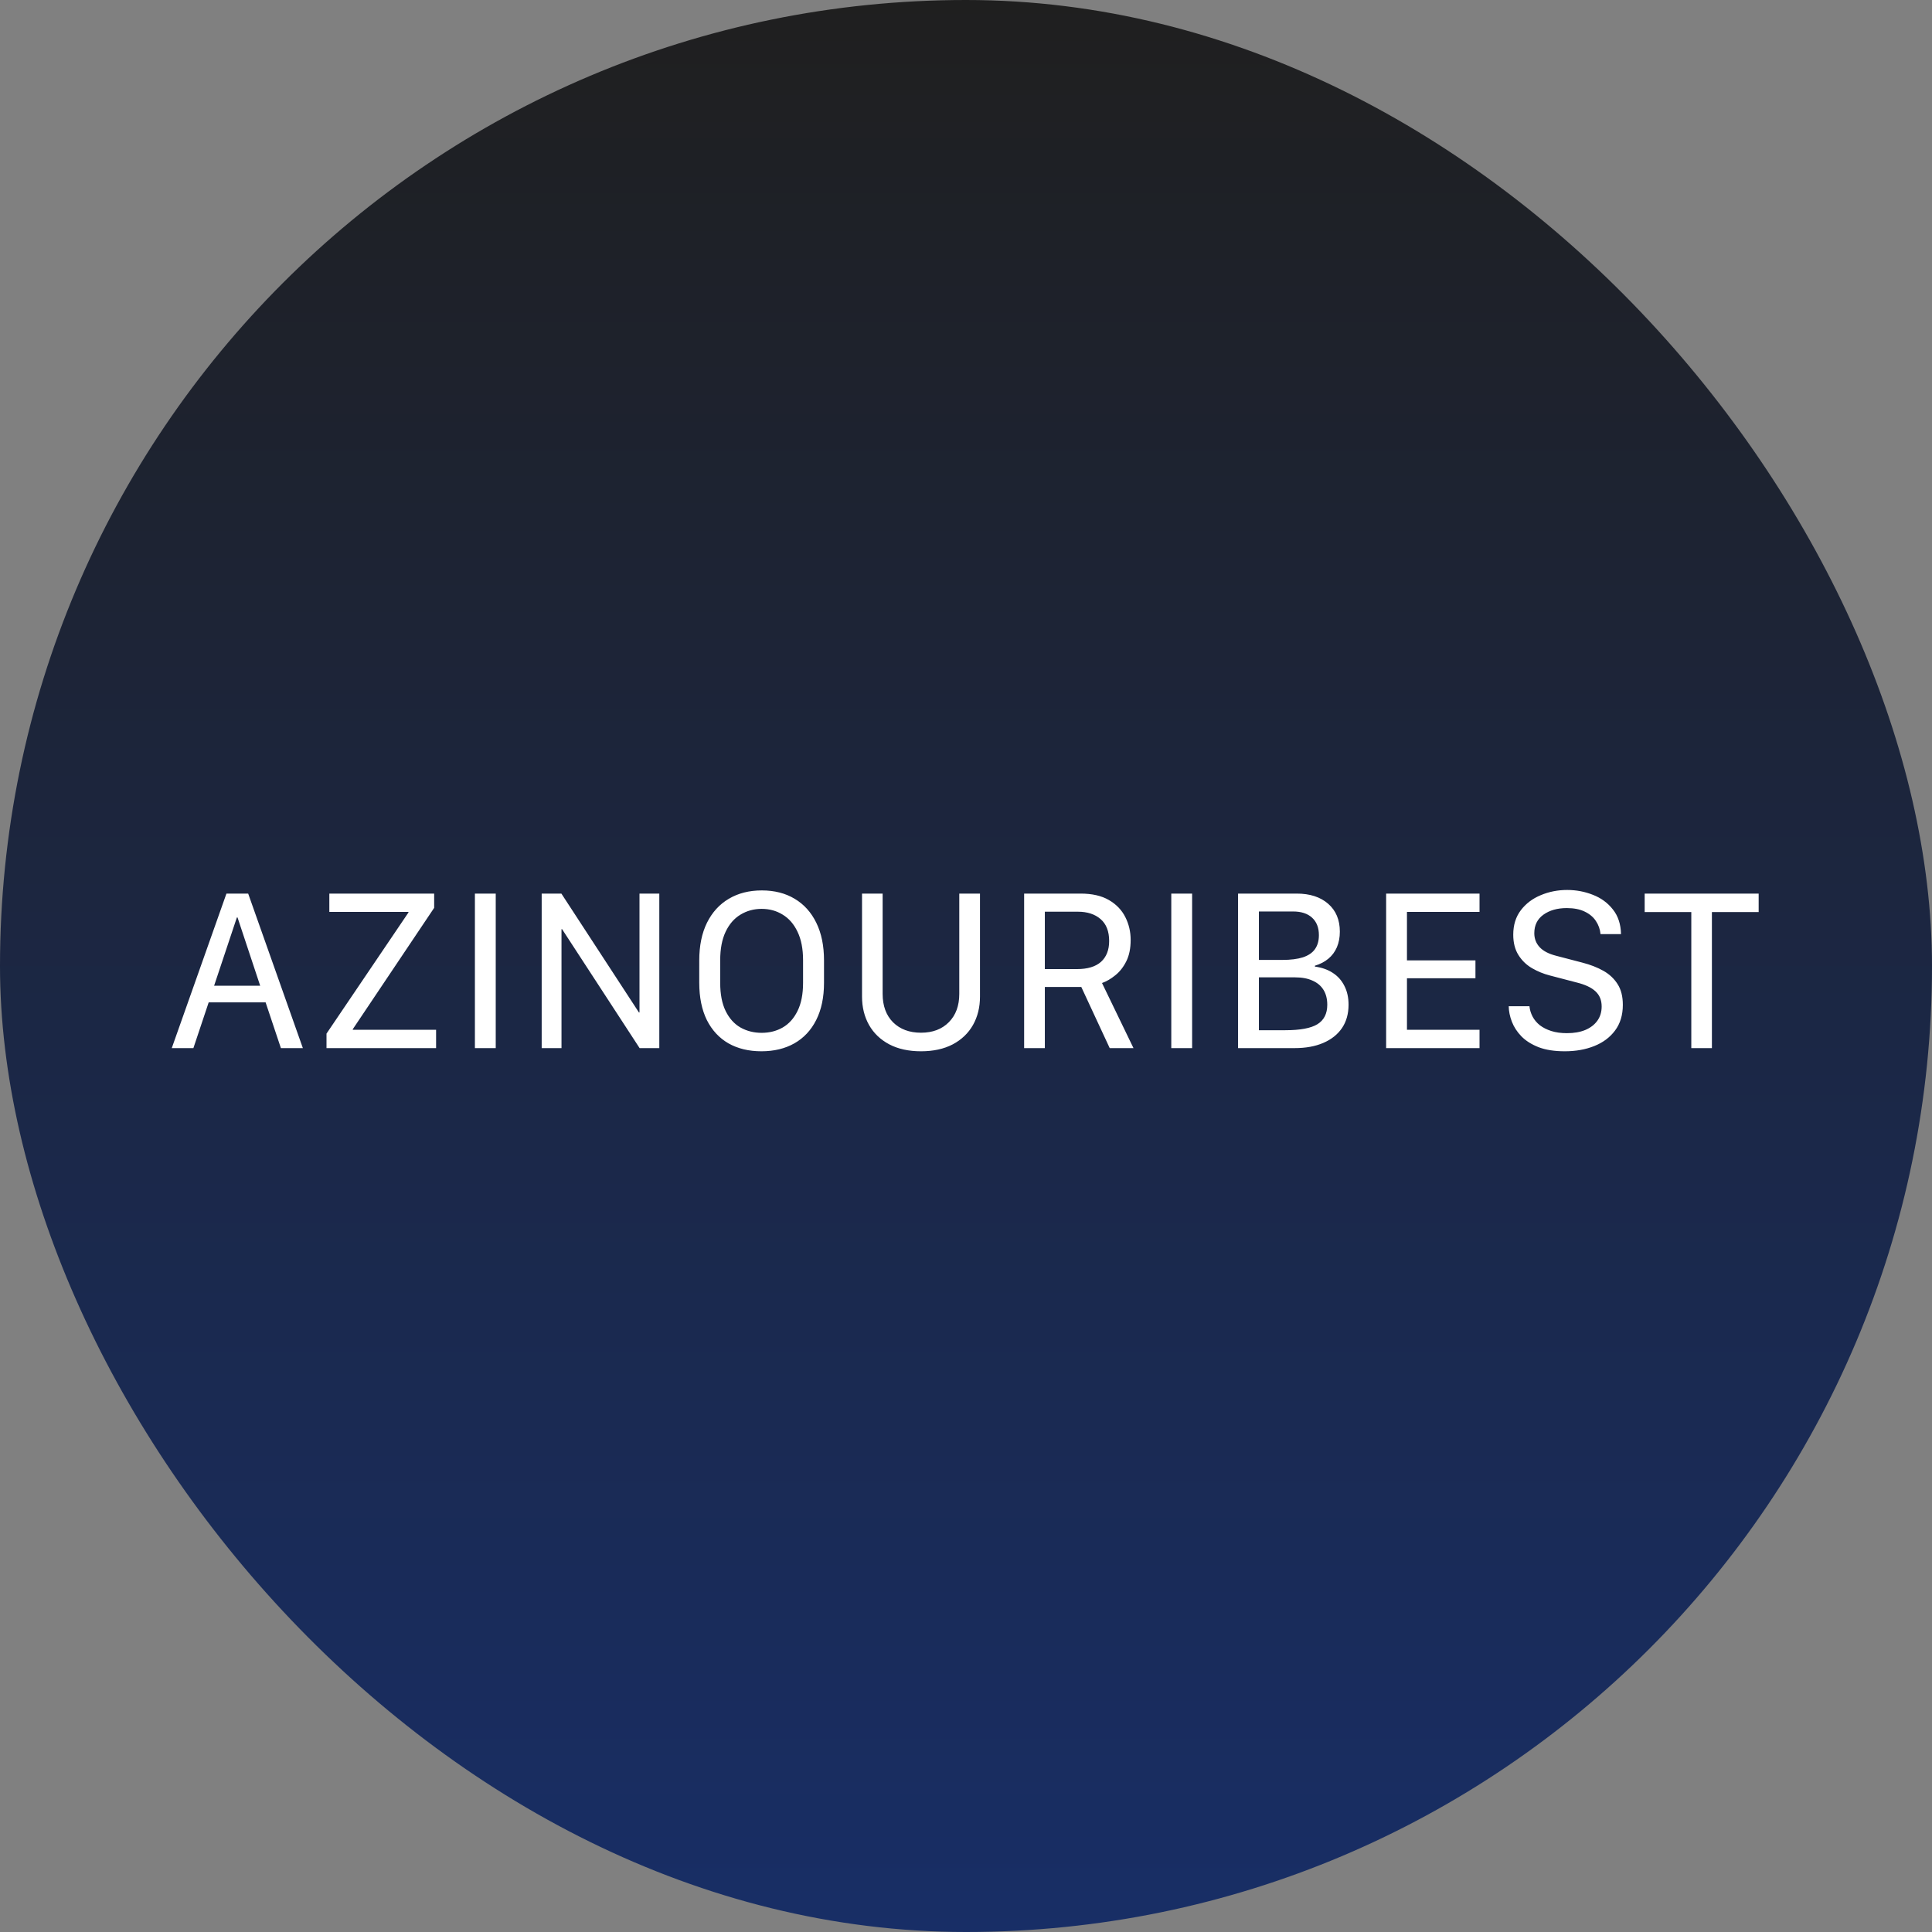
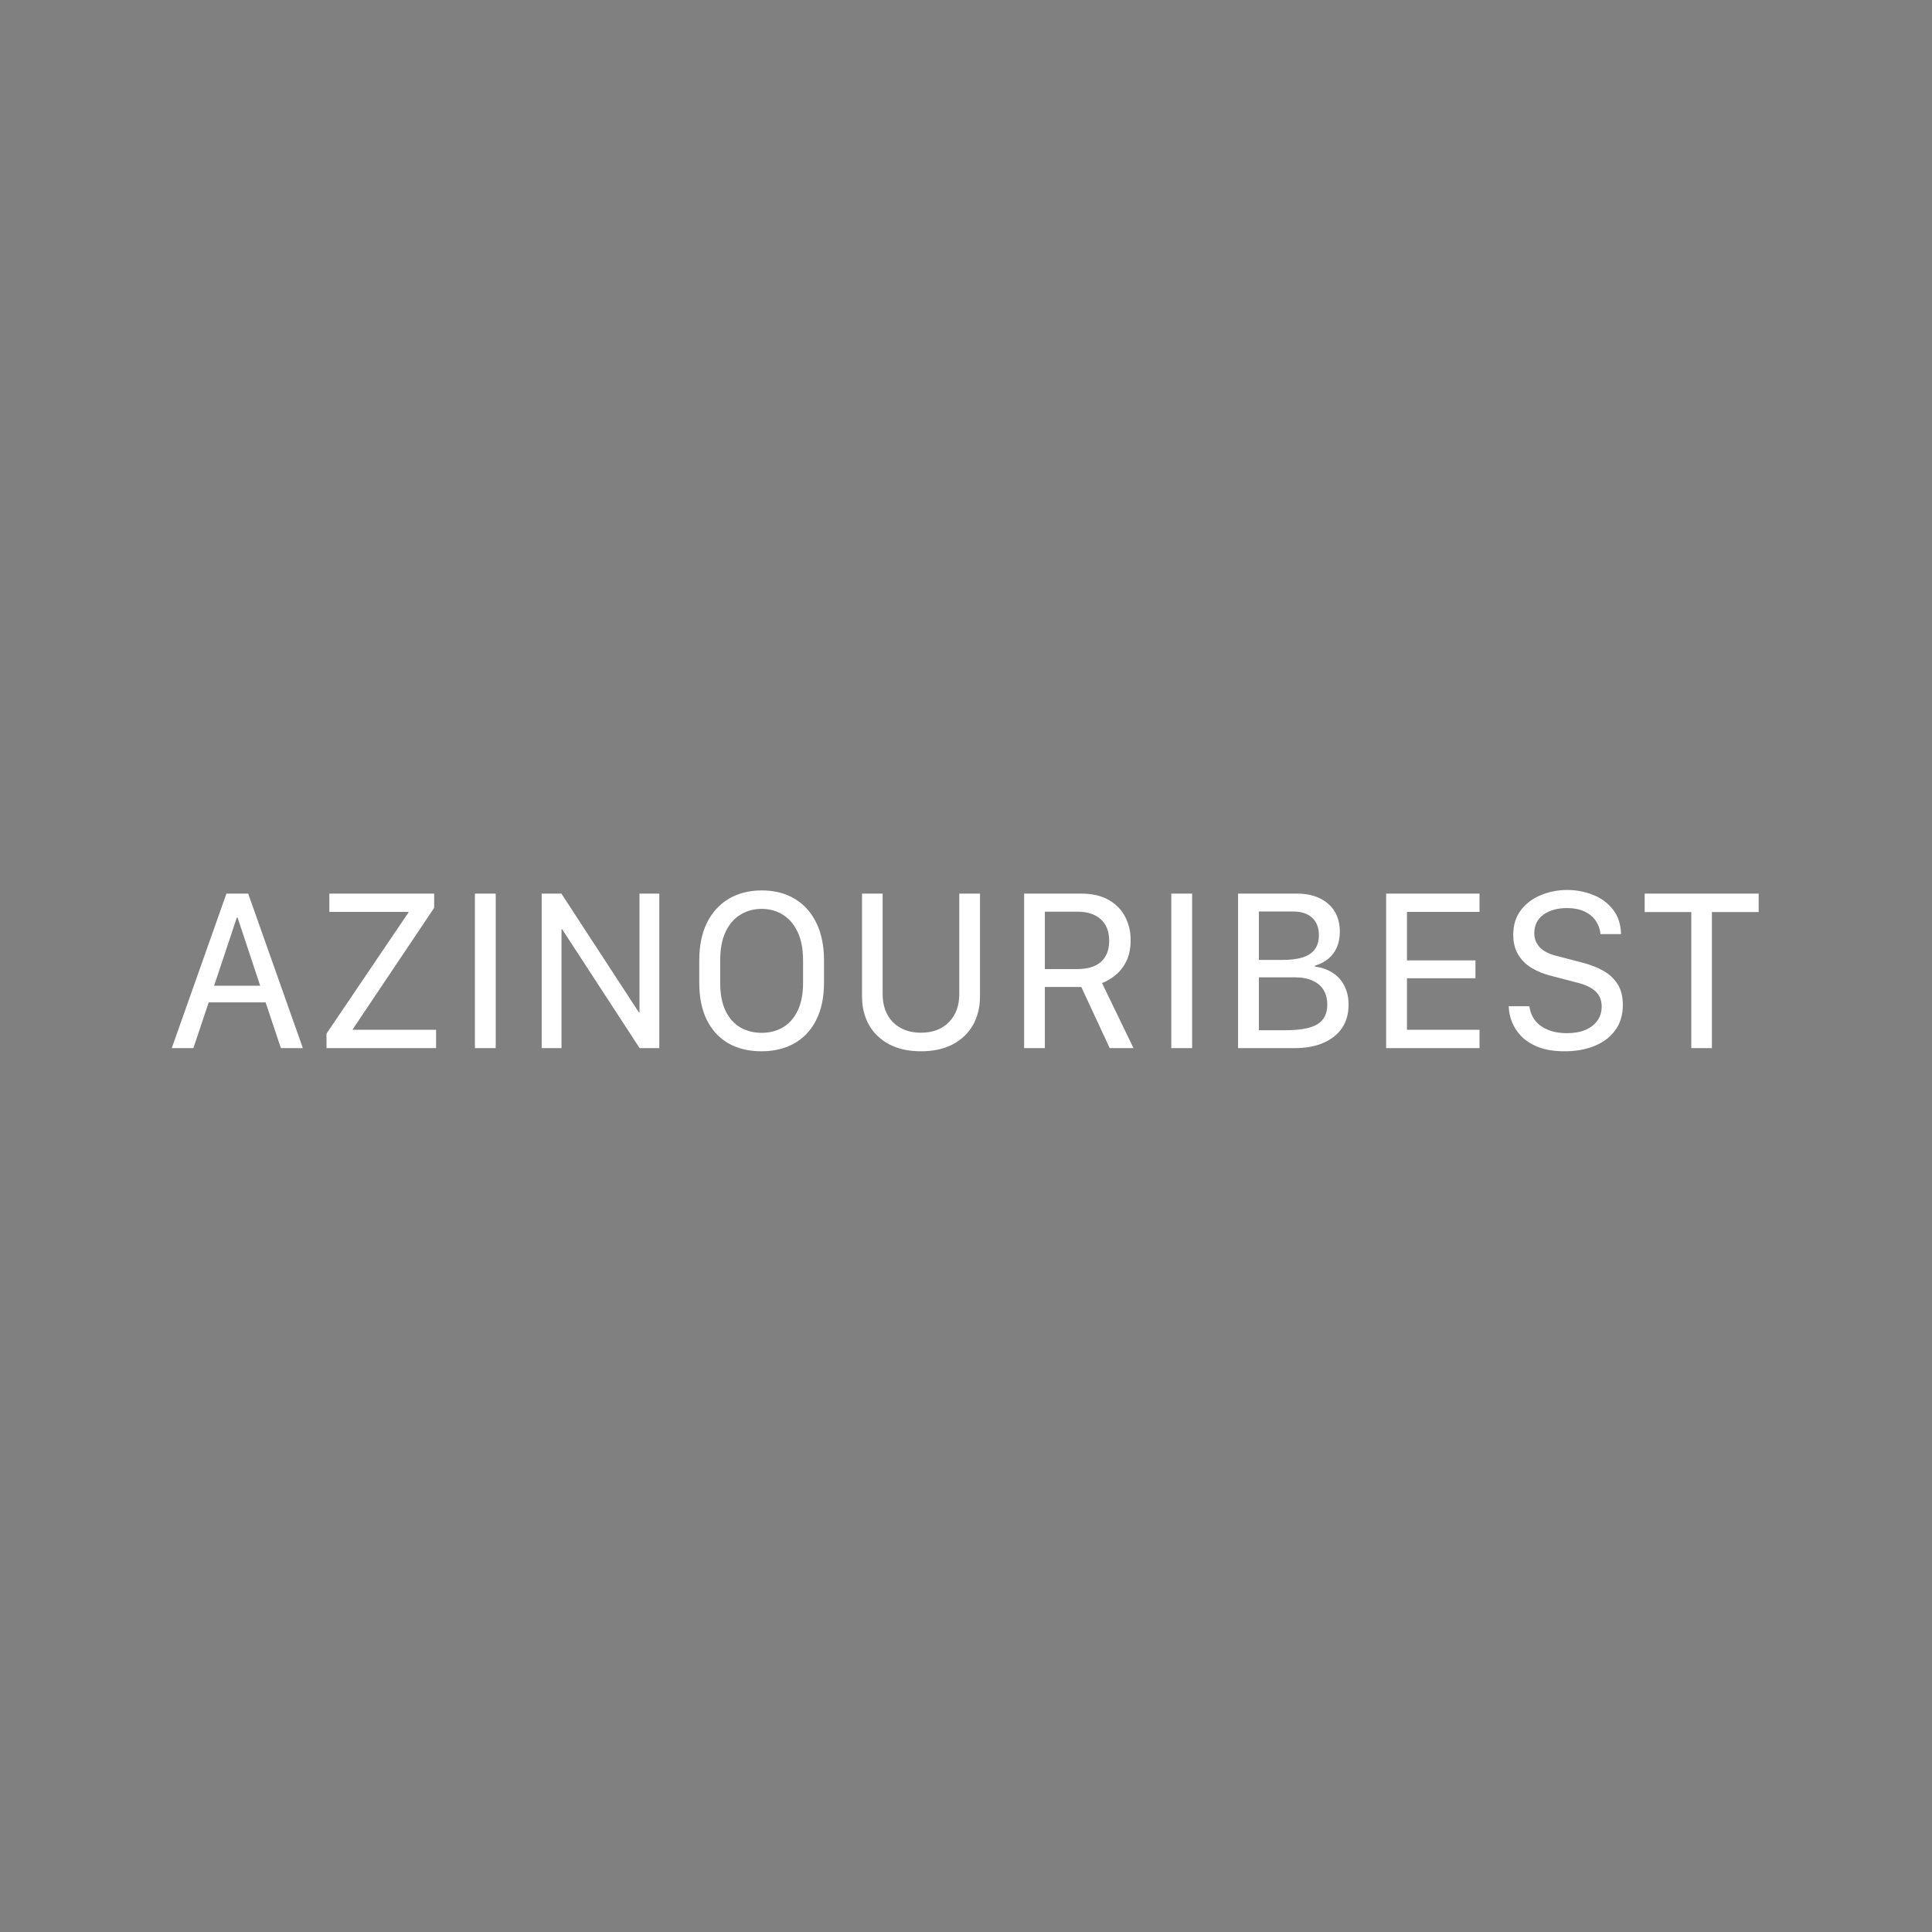
<svg xmlns="http://www.w3.org/2000/svg" width="200" height="200" viewBox="0 0 200 200" fill="none">
  <rect x="0" y="0" width="200" height="200" fill="#808080" stroke="none" />
-   <rect width="200" height="200" rx="100" fill="url(#paint0_linear_1_931)" />
  <path d="M20.02 108.5H17.781L23.441 92.504H25.691L31.352 108.5H29.078L27.496 103.766H21.602L20.02 108.5ZM24.59 94.977H24.52L22.164 102.043H26.934L24.59 94.977ZM33.8 108.5V107L42.284 94.461V94.402H34.093V92.504H44.944V93.981L36.519 106.543V106.602H45.144V108.5H33.8ZM51.318 108.5H49.162V92.504H51.318V108.5ZM58.126 108.5H56.075V92.504H58.114L66.142 104.809H66.2V92.504H68.251V108.5H66.212L58.185 96.184H58.126V108.5ZM83.133 99.406C83.133 98.227 82.942 97.242 82.559 96.453C82.184 95.664 81.672 95.074 81.024 94.684C80.383 94.285 79.656 94.086 78.844 94.086C78.039 94.086 77.309 94.285 76.653 94.684C76.004 95.074 75.492 95.664 75.117 96.453C74.742 97.242 74.555 98.227 74.555 99.406V101.738C74.555 102.918 74.742 103.891 75.117 104.656C75.492 105.422 76.004 105.992 76.653 106.367C77.309 106.734 78.039 106.918 78.844 106.918C79.656 106.918 80.383 106.734 81.024 106.367C81.672 105.992 82.184 105.422 82.559 104.656C82.942 103.891 83.133 102.918 83.133 101.738V99.406ZM85.301 101.738C85.301 103.246 85.031 104.531 84.492 105.594C83.961 106.648 83.207 107.453 82.231 108.008C81.262 108.555 80.125 108.828 78.82 108.828C77.516 108.828 76.379 108.555 75.41 108.008C74.449 107.453 73.703 106.648 73.172 105.594C72.649 104.531 72.387 103.246 72.387 101.738V99.418C72.387 97.902 72.653 96.606 73.184 95.527C73.723 94.441 74.477 93.613 75.445 93.043C76.414 92.465 77.555 92.176 78.867 92.176C80.172 92.176 81.305 92.465 82.266 93.043C83.227 93.613 83.973 94.441 84.504 95.527C85.035 96.606 85.301 97.902 85.301 99.418V101.738ZM95.343 106.906C96.546 106.906 97.507 106.543 98.226 105.816C98.945 105.09 99.304 104.113 99.304 102.887V92.504H101.448V103.168C101.448 104.27 101.206 105.25 100.722 106.109C100.238 106.961 99.538 107.629 98.624 108.113C97.71 108.59 96.616 108.828 95.343 108.828C94.07 108.828 92.976 108.59 92.062 108.113C91.148 107.629 90.448 106.961 89.964 106.109C89.48 105.25 89.237 104.27 89.237 103.168V92.504H91.37V102.887C91.37 104.121 91.73 105.102 92.448 105.828C93.175 106.547 94.14 106.906 95.343 106.906ZM111.865 92.504C113.053 92.504 114.03 92.727 114.795 93.172C115.561 93.617 116.127 94.207 116.494 94.941C116.862 95.668 117.045 96.453 117.045 97.297C117.045 98.18 116.893 98.922 116.588 99.523C116.291 100.117 115.912 100.598 115.451 100.965C114.998 101.332 114.541 101.598 114.08 101.762L117.338 108.5H114.877L111.936 102.172H108.162V108.5H106.018V92.504H111.865ZM108.162 100.32H111.49C112.584 100.32 113.412 100.07 113.975 99.57C114.537 99.062 114.819 98.344 114.819 97.414C114.819 96.406 114.522 95.648 113.928 95.141C113.342 94.633 112.557 94.379 111.573 94.379H108.162V100.32ZM123.408 108.5H121.251V92.504H123.408V108.5ZM128.164 108.5V92.504H134.235C135.602 92.504 136.688 92.856 137.493 93.559C138.297 94.262 138.7 95.223 138.7 96.441C138.7 97.043 138.598 97.582 138.395 98.059C138.192 98.527 137.899 98.922 137.516 99.242C137.133 99.562 136.668 99.805 136.121 99.969V100.062C136.832 100.156 137.446 100.371 137.961 100.707C138.485 101.043 138.887 101.492 139.168 102.055C139.457 102.609 139.602 103.262 139.602 104.012C139.602 104.949 139.375 105.754 138.922 106.426C138.469 107.09 137.825 107.602 136.989 107.961C136.16 108.32 135.172 108.5 134.024 108.5H128.164ZM130.321 94.356V99.371H132.735C133.61 99.371 134.325 99.281 134.879 99.102C135.442 98.914 135.856 98.633 136.121 98.258C136.395 97.875 136.532 97.391 136.532 96.805C136.532 96.031 136.297 95.43 135.828 95C135.36 94.57 134.703 94.356 133.86 94.356H130.321ZM130.321 101.176V106.648H133.051C134.598 106.648 135.707 106.441 136.379 106.027C137.059 105.605 137.399 104.934 137.399 104.012C137.399 103.41 137.27 102.898 137.012 102.477C136.754 102.055 136.375 101.734 135.875 101.516C135.383 101.289 134.785 101.176 134.082 101.176H130.321ZM153.16 106.602V108.5H143.492V92.504H153.16V94.402H145.648V99.418H152.738V101.27H145.648V106.602H153.16ZM156.182 104.164H158.327C158.366 104.539 158.475 104.898 158.655 105.242C158.834 105.578 159.084 105.875 159.405 106.133C159.733 106.383 160.127 106.582 160.588 106.73C161.057 106.879 161.596 106.953 162.205 106.953C162.94 106.953 163.573 106.844 164.104 106.625C164.643 106.398 165.061 106.078 165.358 105.664C165.655 105.25 165.803 104.758 165.803 104.188C165.803 103.539 165.592 103.02 165.17 102.629C164.748 102.23 164.092 101.922 163.202 101.703L160.424 100.977C159.784 100.812 159.174 100.562 158.596 100.227C158.018 99.891 157.549 99.438 157.19 98.867C156.83 98.297 156.651 97.594 156.651 96.758C156.651 95.758 156.913 94.914 157.436 94.227C157.959 93.539 158.647 93.019 159.498 92.668C160.35 92.309 161.26 92.129 162.229 92.129C163.166 92.129 164.057 92.297 164.901 92.633C165.745 92.961 166.432 93.465 166.963 94.144C167.502 94.816 167.784 95.668 167.807 96.699H165.686C165.639 96.199 165.479 95.746 165.205 95.34C164.94 94.934 164.553 94.609 164.045 94.367C163.545 94.125 162.928 94.004 162.194 94.004C161.217 94.004 160.413 94.231 159.78 94.684C159.147 95.137 158.83 95.777 158.83 96.606C158.83 97.168 159.014 97.648 159.381 98.047C159.748 98.445 160.315 98.742 161.08 98.938L163.811 99.652C164.631 99.863 165.354 100.145 165.979 100.496C166.604 100.848 167.096 101.309 167.455 101.879C167.815 102.441 167.995 103.156 167.995 104.023C167.995 105.078 167.725 105.965 167.186 106.684C166.655 107.395 165.936 107.93 165.03 108.289C164.131 108.648 163.116 108.828 161.983 108.828C160.92 108.828 160.018 108.688 159.276 108.406C158.541 108.117 157.948 107.742 157.495 107.281C157.049 106.82 156.721 106.316 156.51 105.77C156.299 105.223 156.19 104.688 156.182 104.164ZM177.216 108.5H175.083V94.414H170.255V92.504H182.056V94.414H177.216V108.5Z" fill="white" />
  <defs>
    <linearGradient id="paint0_linear_1_931" x1="100" y1="0" x2="100" y2="200" gradientUnits="userSpaceOnUse">
      <stop stop-color="#1F1F1F" />
      <stop offset="1" stop-color="#182E66" />
    </linearGradient>
  </defs>
</svg>